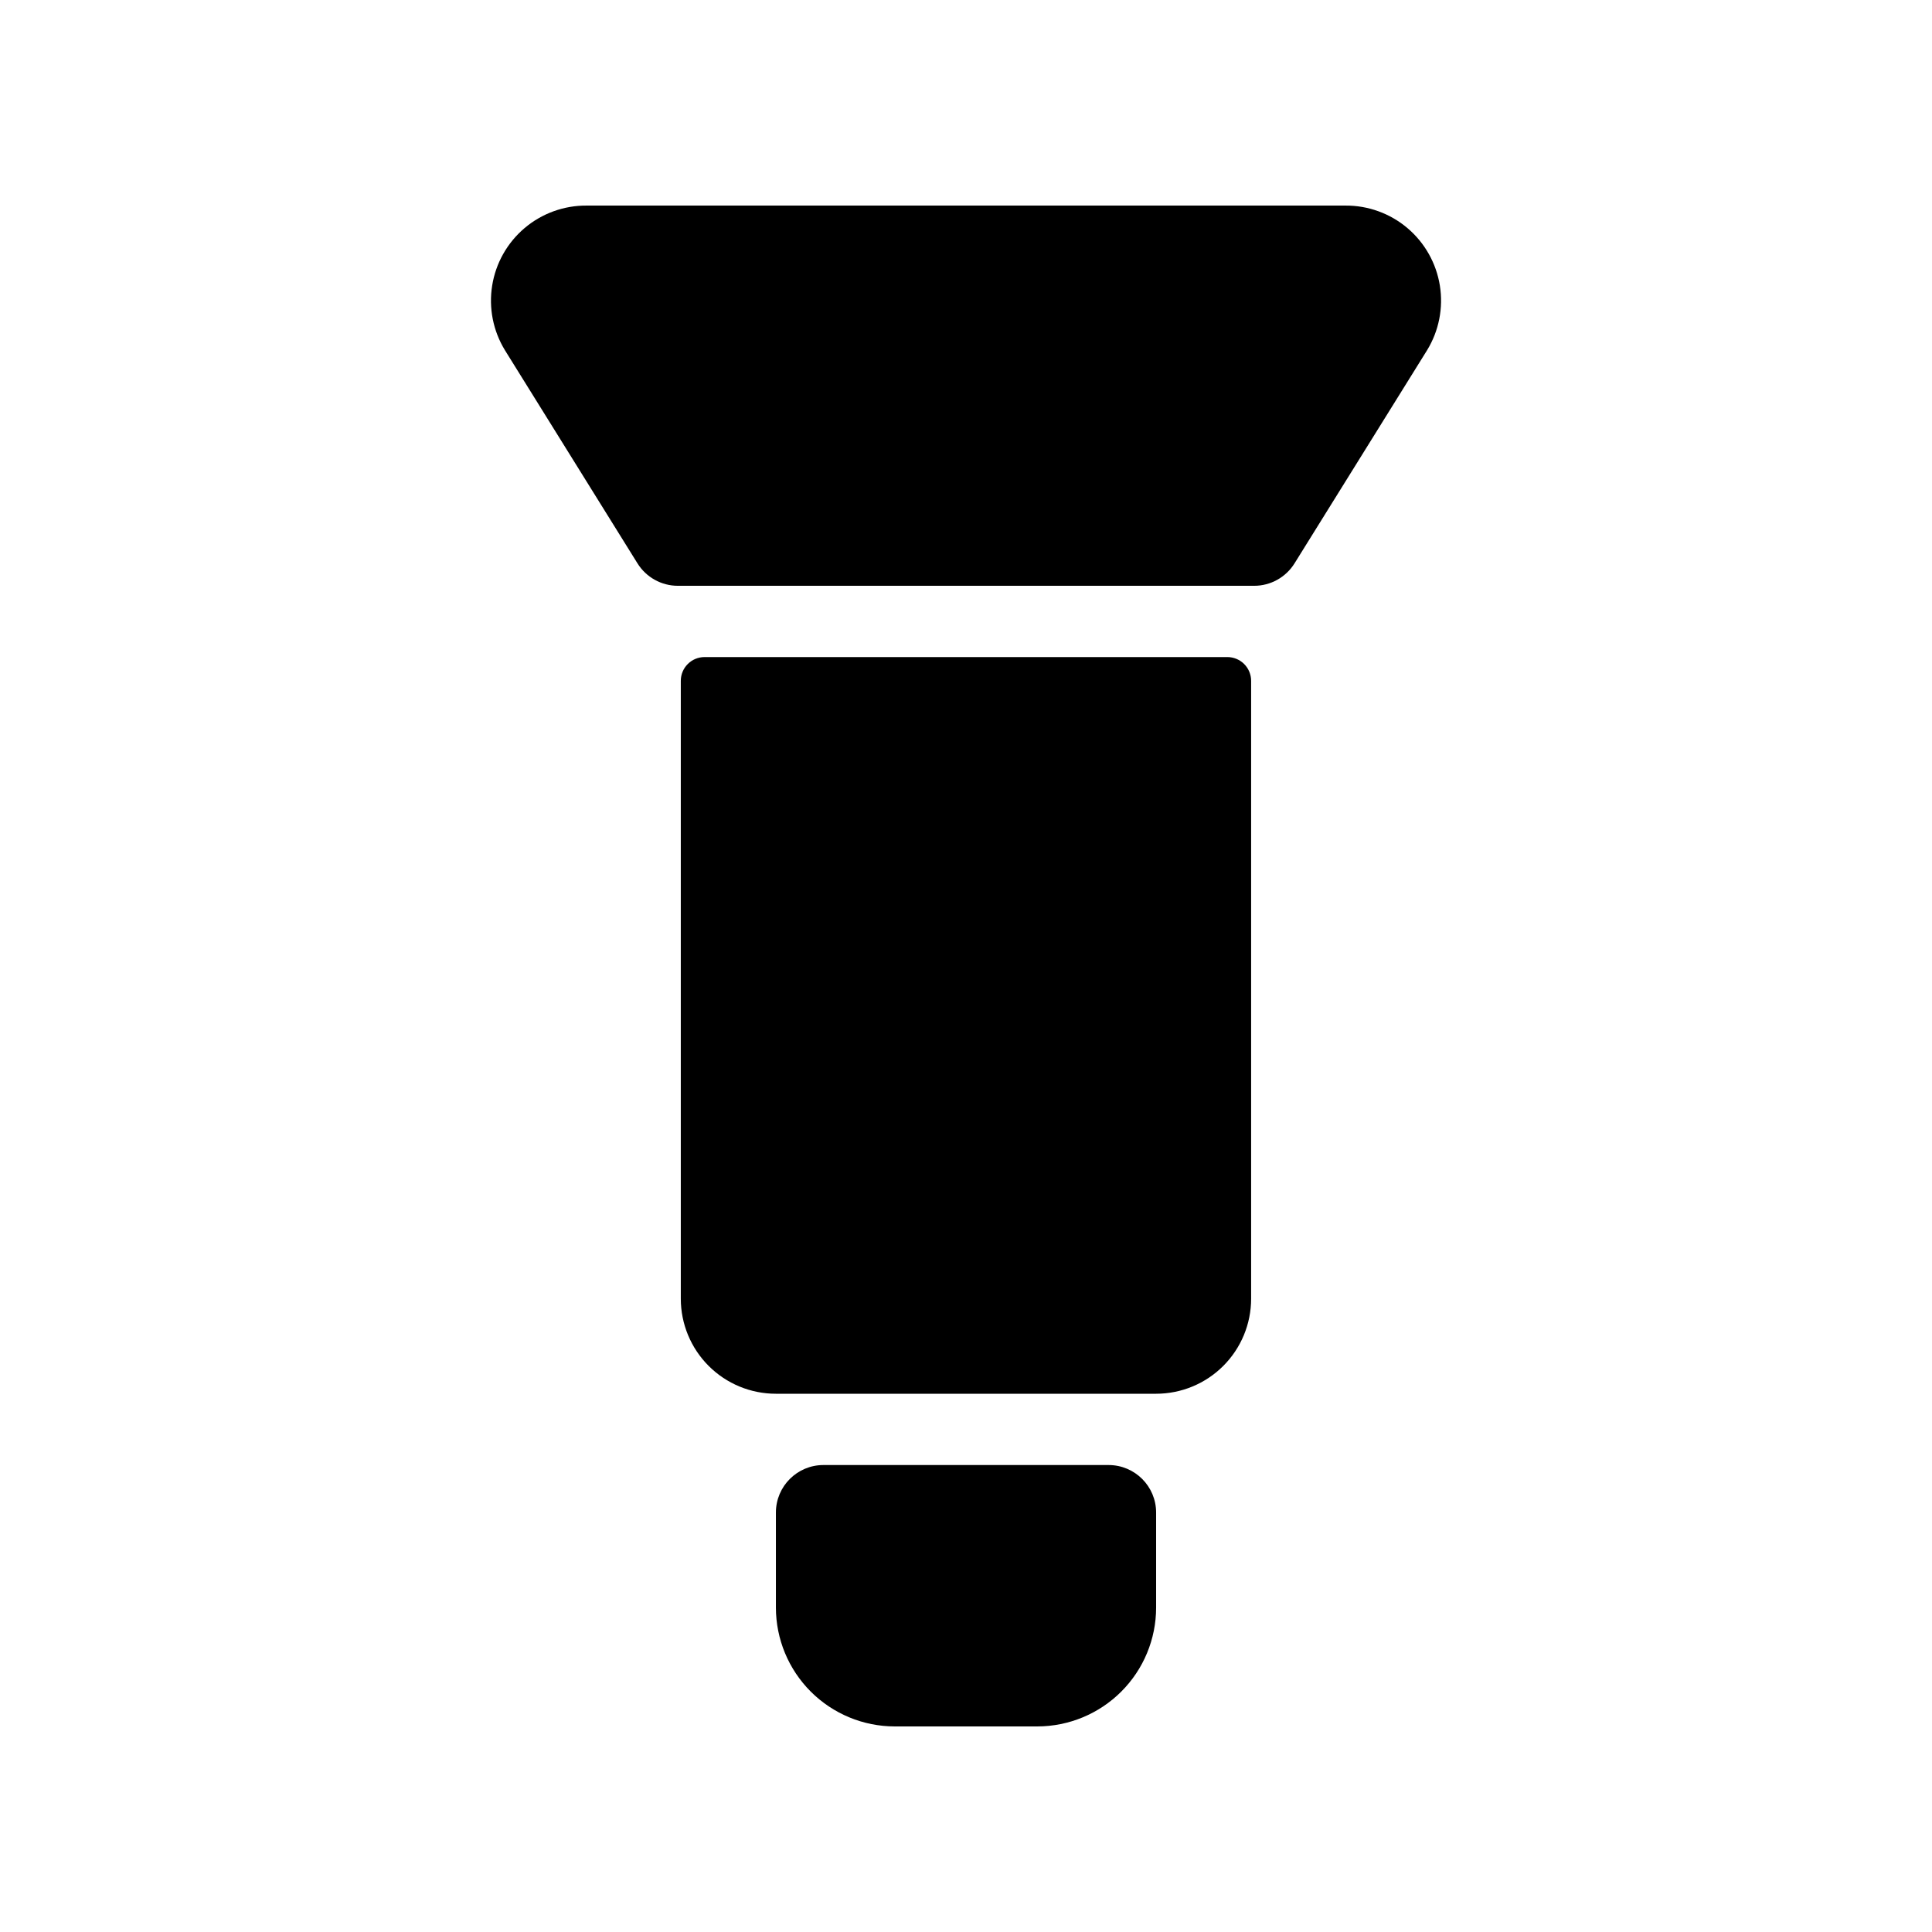
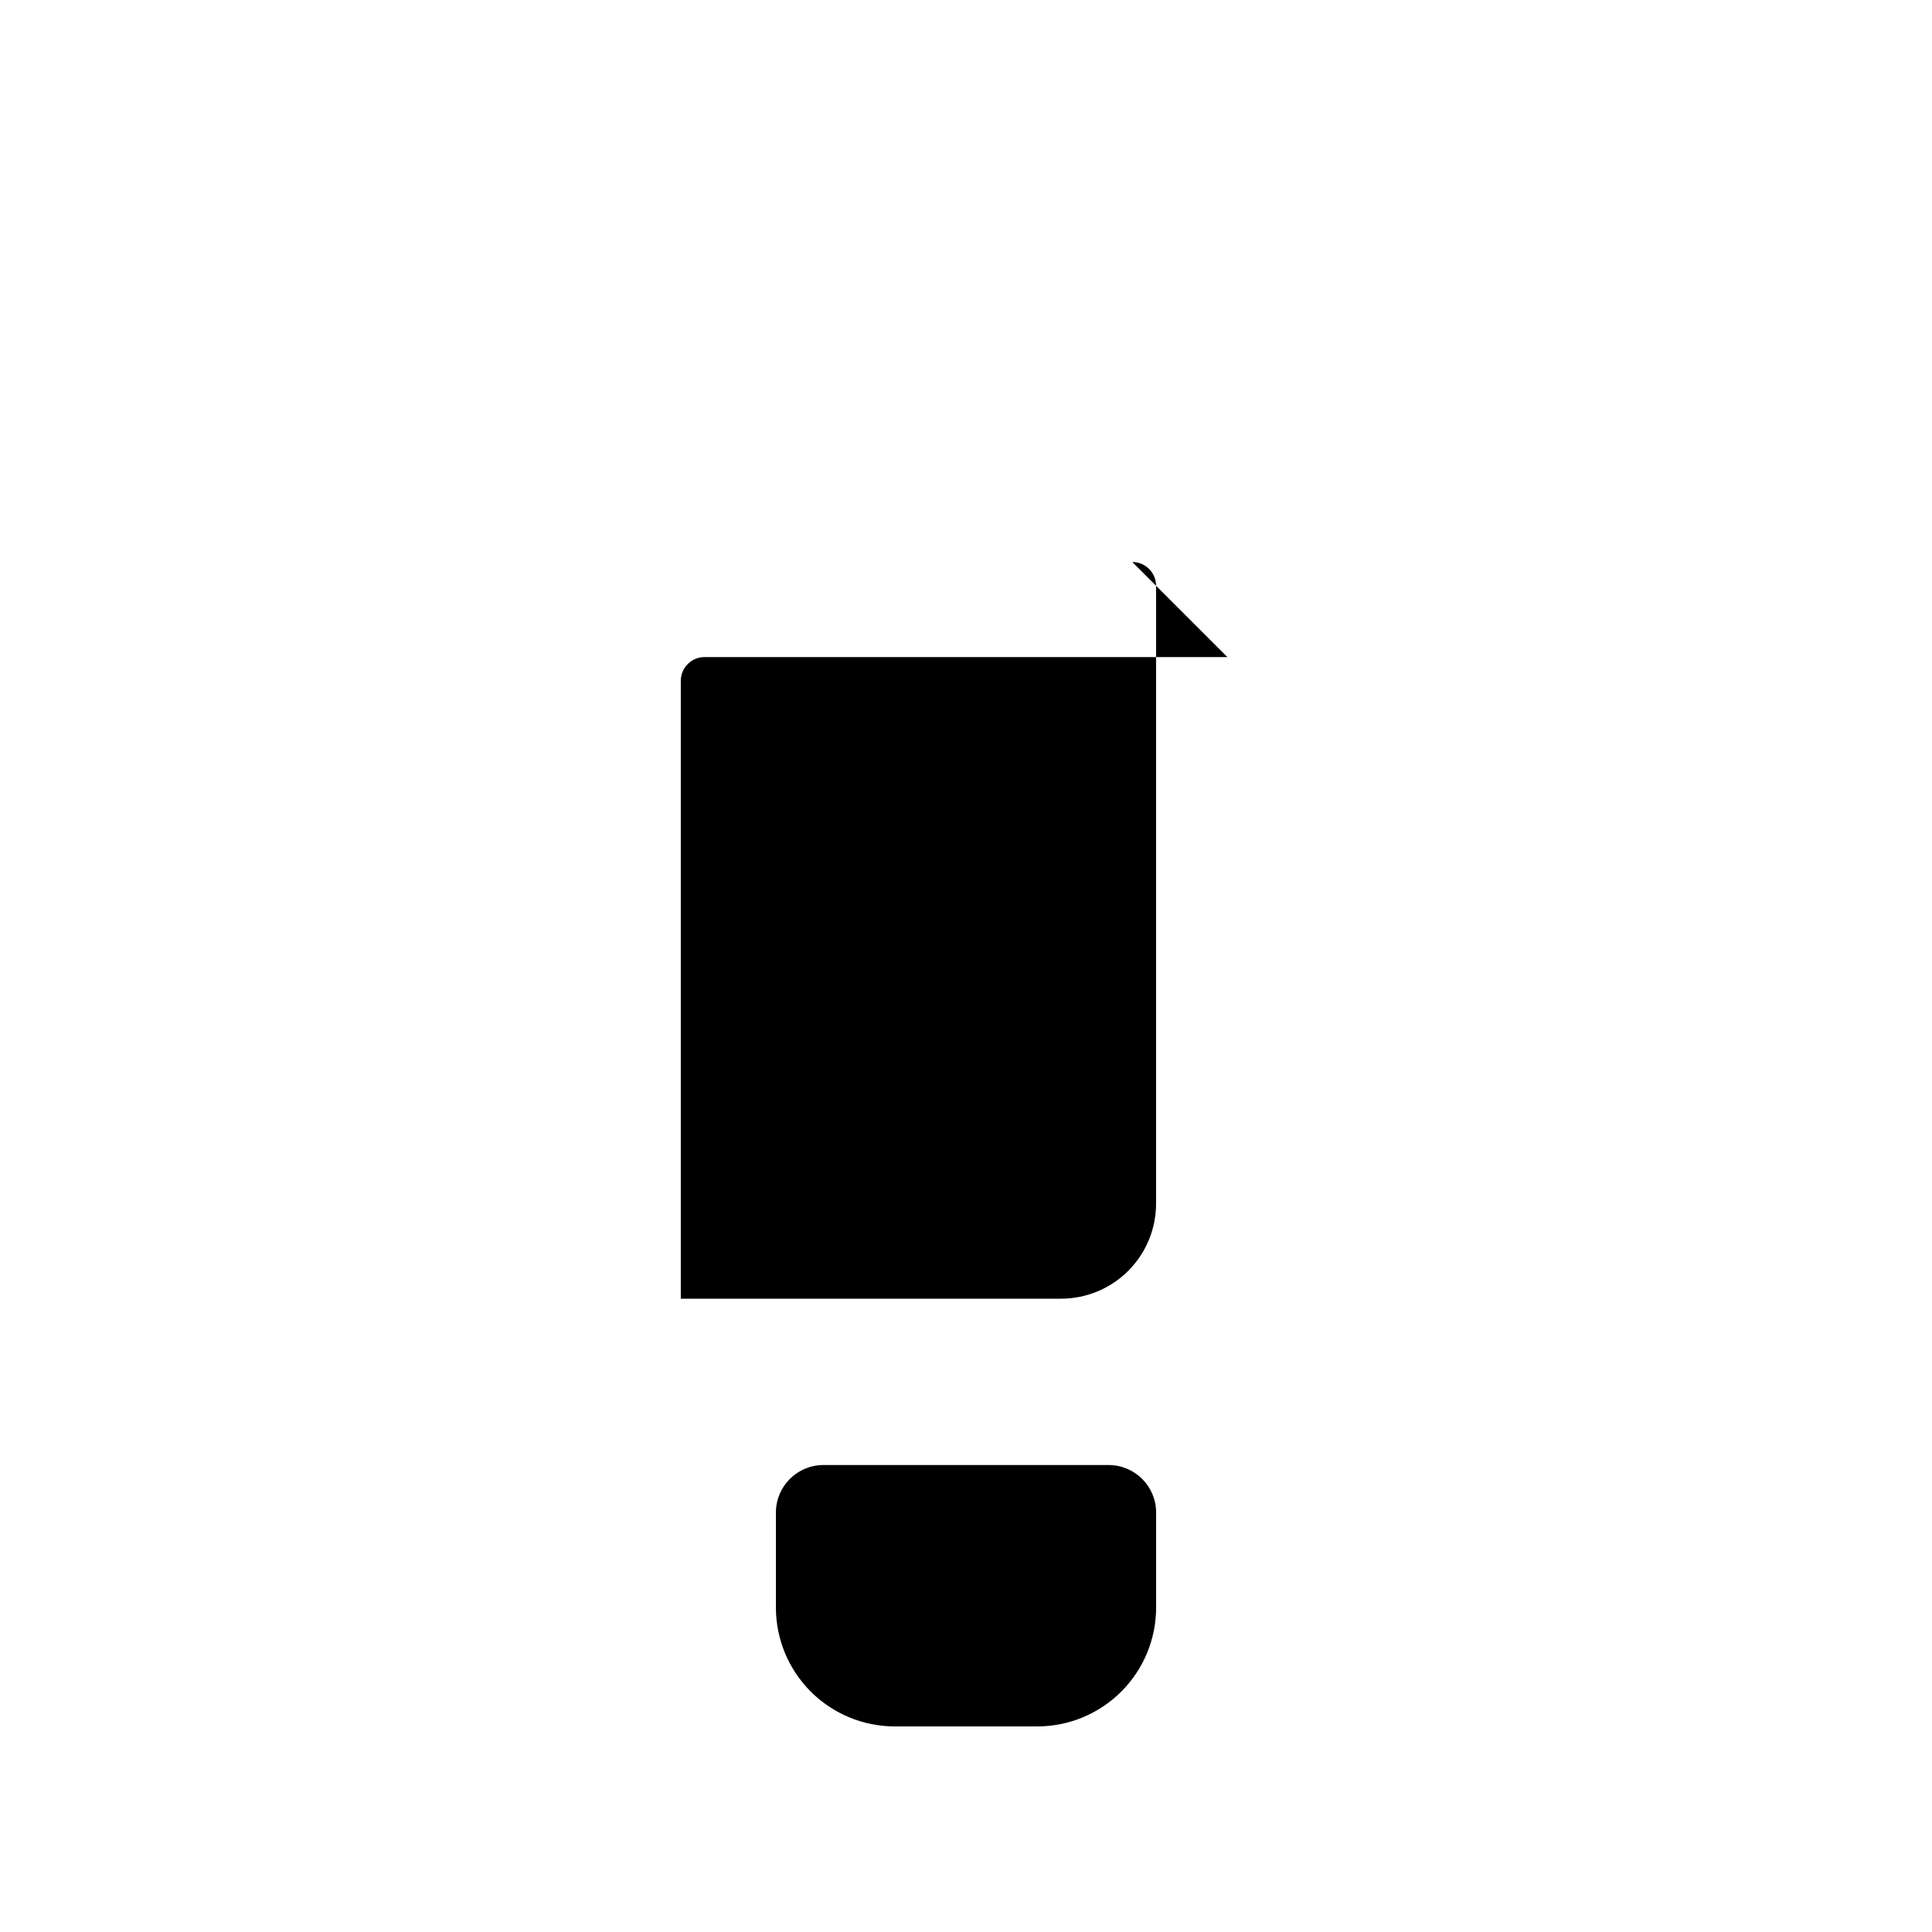
<svg xmlns="http://www.w3.org/2000/svg" fill="#000000" width="800px" height="800px" version="1.1" viewBox="144 144 512 512">
  <g>
-     <path d="m500.56 198.48h-201.12c-6.012-0.035-11.836 2.082-16.422 5.965-4.586 3.887-7.633 9.281-8.586 15.219-0.957 5.934 0.242 12.012 3.375 17.141l35.133 56.492c2.301 3.695 6.344 5.945 10.699 5.945h152.73c4.352 0 8.395-2.25 10.695-5.945l35.133-56.492c3.137-5.129 4.332-11.207 3.379-17.141-0.957-5.938-4.004-11.332-8.59-15.219-4.586-3.883-10.41-6-16.418-5.965z" />
-     <path d="m469.27 318.13h-138.55c-3.481 0-6.301 2.82-6.301 6.297v163.74c0 6.684 2.656 13.09 7.379 17.812 4.727 4.727 11.133 7.379 17.812 7.379h100.76c6.68 0 13.09-2.652 17.812-7.379 4.723-4.723 7.379-11.129 7.379-17.812v-163.74c0-1.668-0.664-3.269-1.844-4.453-1.184-1.18-2.785-1.844-4.453-1.844z" />
+     <path d="m469.27 318.13h-138.55c-3.481 0-6.301 2.82-6.301 6.297v163.74h100.76c6.68 0 13.09-2.652 17.812-7.379 4.723-4.723 7.379-11.129 7.379-17.812v-163.74c0-1.668-0.664-3.269-1.844-4.453-1.184-1.18-2.785-1.844-4.453-1.844z" />
    <path d="m437.79 532.25h-75.574c-6.953 0-12.594 5.637-12.594 12.594v25.191c0.012 8.348 3.332 16.352 9.234 22.254 5.902 5.902 13.906 9.223 22.254 9.234h37.785c8.348-0.012 16.352-3.332 22.254-9.234 5.906-5.902 9.227-13.906 9.234-22.254v-25.191c0-6.957-5.637-12.594-12.594-12.594z" />
  </g>
</svg>